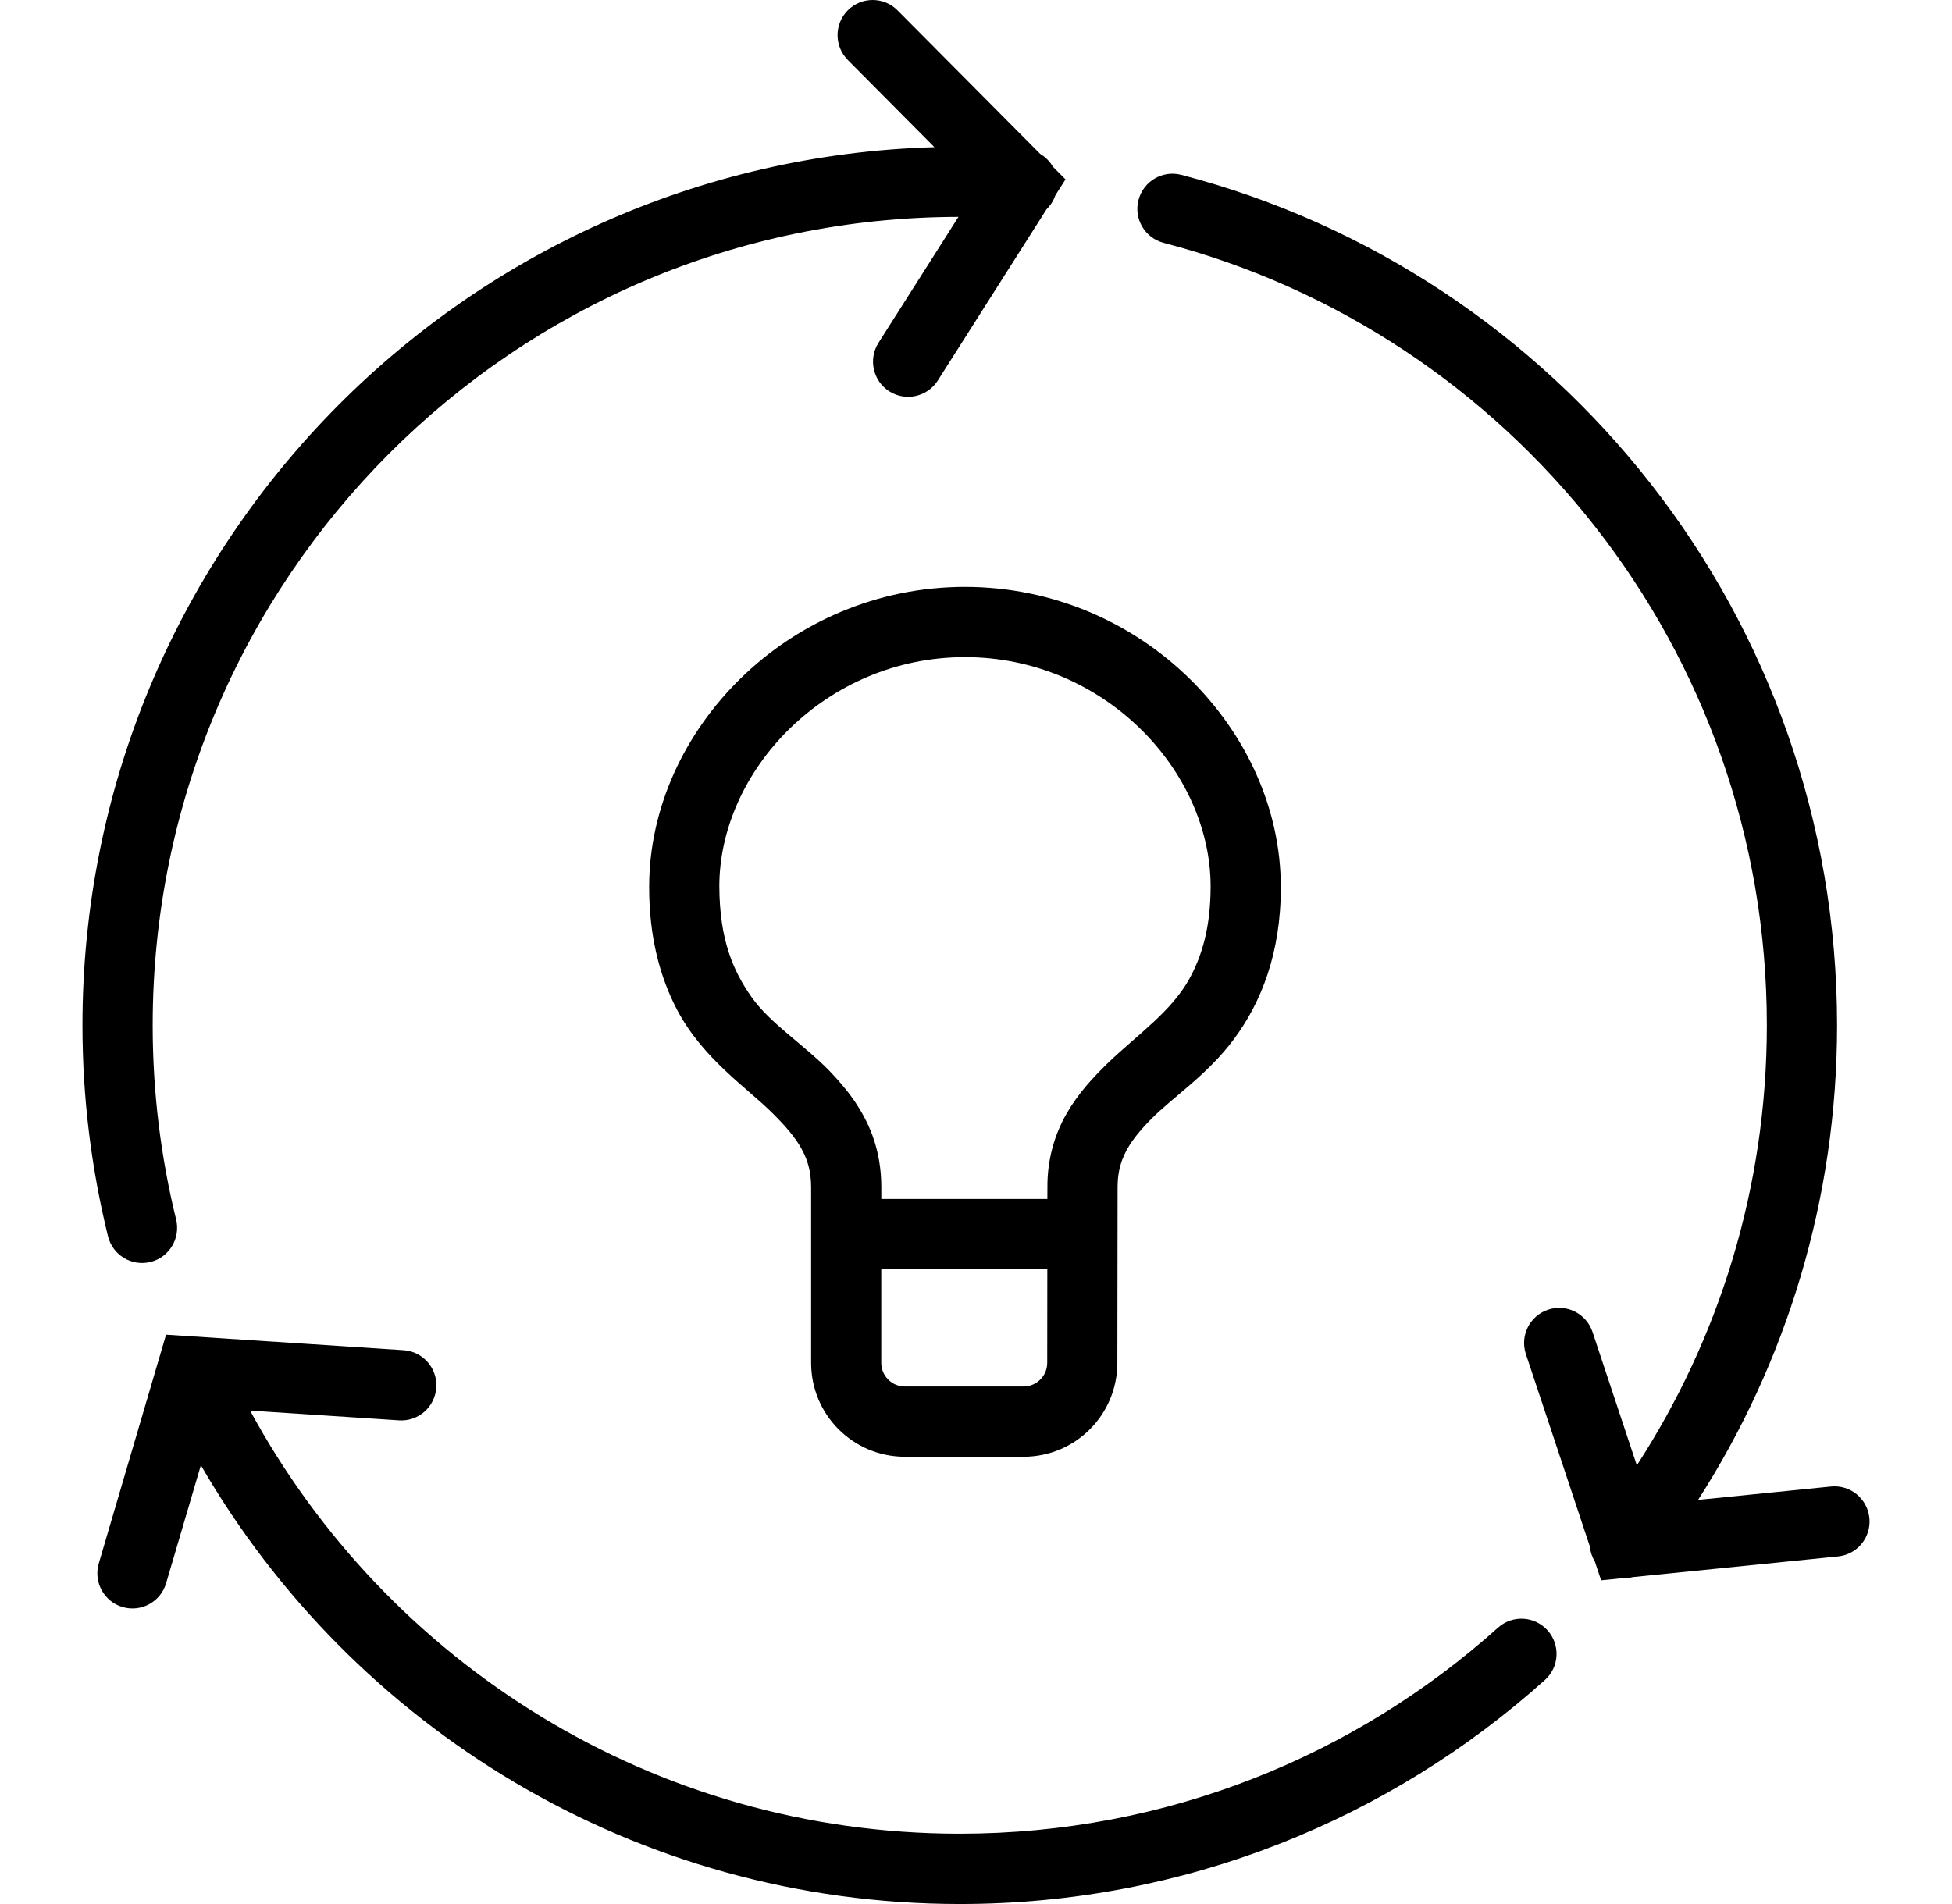
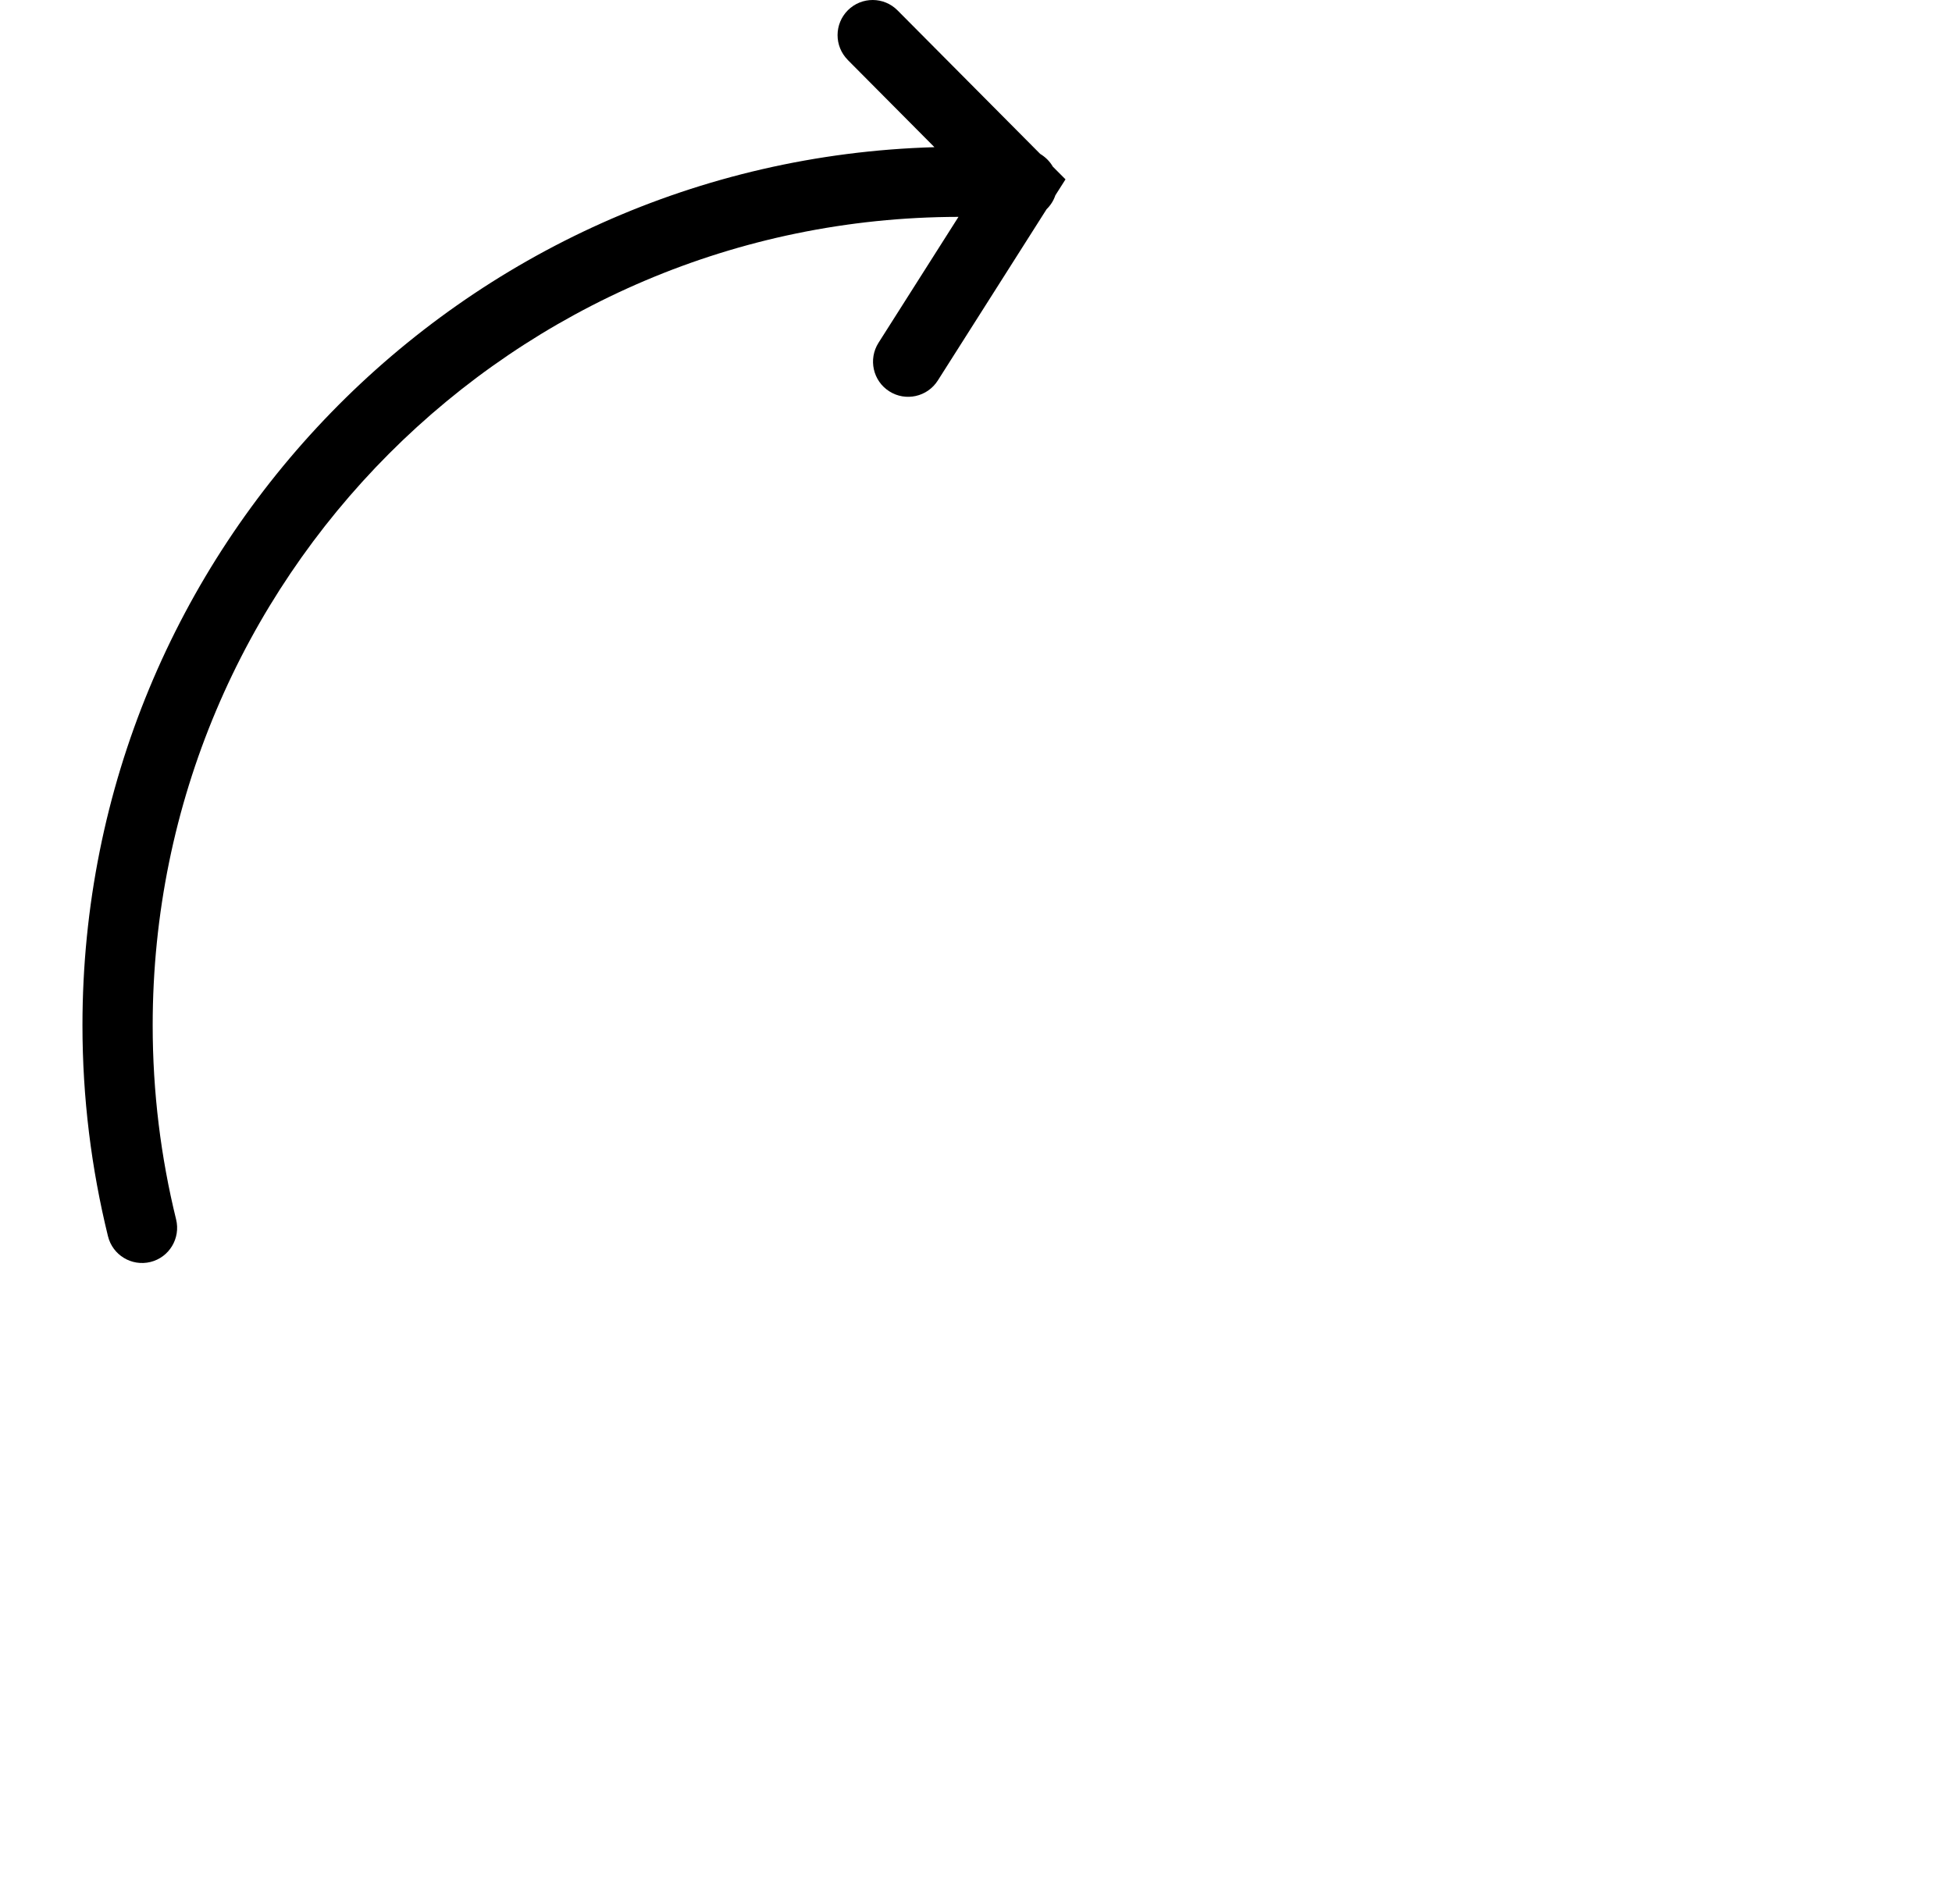
<svg xmlns="http://www.w3.org/2000/svg" width="41" height="40" viewBox="0 0 41 40" fill="none">
  <g clip-path="url(#clip0_394_963)">
    <path d="M22.113 3.5C22.05 3.39 21.958 3.299 21.848 3.233L18.851 0.217C18.564 -0.072 18.097 -0.072 17.809 0.215C17.521 0.503 17.52 0.97 17.807 1.259H17.806L19.627 3.092C9.697 3.376 1.733 11.522 1.732 21.539C1.732 23.066 1.919 24.55 2.268 25.971C2.365 26.367 2.764 26.609 3.16 26.512C3.555 26.415 3.796 26.014 3.699 25.618C3.378 24.311 3.207 22.947 3.207 21.539C3.207 16.848 5.104 12.606 8.172 9.53C11.236 6.462 15.459 4.564 20.132 4.556L18.452 7.202C18.234 7.546 18.335 8.003 18.679 8.221C19.022 8.44 19.478 8.338 19.697 7.995L21.982 4.396C22.065 4.315 22.129 4.216 22.167 4.103L22.38 3.768L22.113 3.5Z" fill="black" />
-     <path d="M32.506 34.252C32.234 33.948 31.768 33.922 31.465 34.194C28.463 36.887 24.505 38.522 20.159 38.523C13.722 38.524 8.125 34.928 5.253 29.634L8.381 29.839C8.787 29.866 9.137 29.558 9.164 29.15C9.191 28.743 8.883 28.392 8.477 28.365L3.488 28.039L2.075 32.844C1.96 33.235 2.183 33.646 2.574 33.761C2.964 33.876 3.374 33.652 3.489 33.261L4.219 30.782C7.406 36.289 13.347 39.999 20.159 40C24.878 40.001 29.19 38.22 32.449 35.294C32.752 35.023 32.777 34.556 32.506 34.252Z" fill="black" />
-     <path d="M39.265 31.89C39.224 31.484 38.863 31.188 38.457 31.229L35.667 31.51C37.512 28.634 38.586 25.21 38.586 21.539C38.584 12.954 32.738 5.738 24.812 3.673C24.418 3.57 24.016 3.807 23.913 4.202C23.81 4.596 24.047 4.999 24.441 5.102C31.728 7.002 37.113 13.642 37.111 21.539C37.111 24.951 36.107 28.124 34.38 30.784L33.449 27.981C33.319 27.594 32.903 27.385 32.516 27.514C32.13 27.643 31.921 28.06 32.05 28.448L33.393 32.487C33.403 32.598 33.438 32.705 33.497 32.801L33.63 33.2L34.076 33.155C34.151 33.16 34.226 33.15 34.298 33.132L38.605 32.698C39.01 32.658 39.306 32.296 39.265 31.89Z" fill="black" />
-     <path d="M24.974 14.246C23.787 13.088 22.129 12.329 20.268 12.329C18.408 12.329 16.75 13.088 15.562 14.246C14.374 15.405 13.637 16.973 13.635 18.628C13.633 19.688 13.866 20.543 14.228 21.226C14.771 22.25 15.702 22.86 16.228 23.388C16.495 23.652 16.7 23.89 16.831 24.126C16.961 24.363 17.035 24.595 17.037 24.937V28.635C17.039 29.722 17.916 30.601 19.002 30.604H21.504C22.59 30.601 23.466 29.723 23.469 28.635L23.474 24.937C23.475 24.71 23.509 24.533 23.57 24.369C23.674 24.086 23.871 23.823 24.166 23.523C24.602 23.072 25.37 22.577 25.925 21.82C26.485 21.064 26.908 20.022 26.902 18.628C26.9 16.973 26.161 15.405 24.974 14.246ZM21.996 28.634C21.995 28.77 21.942 28.889 21.85 28.982C21.757 29.073 21.638 29.126 21.504 29.127H19.002C18.867 29.126 18.748 29.073 18.656 28.982C18.564 28.889 18.511 28.769 18.51 28.635V26.665H21.998L21.996 28.634ZM24.999 20.531C24.623 21.239 23.894 21.732 23.269 22.333C22.96 22.635 22.645 22.97 22.401 23.398C22.156 23.824 21.997 24.349 22 24.936L21.999 25.188H18.511V24.936C18.511 24.546 18.445 24.184 18.327 23.859C18.118 23.289 17.768 22.857 17.416 22.491C16.882 21.944 16.183 21.506 15.79 20.953C15.399 20.398 15.115 19.747 15.109 18.628C15.107 17.424 15.658 16.212 16.59 15.304C17.522 14.397 18.813 13.805 20.268 13.805C21.724 13.805 23.015 14.397 23.946 15.304C24.878 16.212 25.43 17.424 25.428 18.628C25.426 19.479 25.251 20.058 24.999 20.531Z" fill="black" />
  </g>
  <defs>
    <clipPath id="clip0_394_963">
      <rect width="40" height="40" fill="white" transform="translate(0.5)" />
    </clipPath>
  </defs>
</svg>